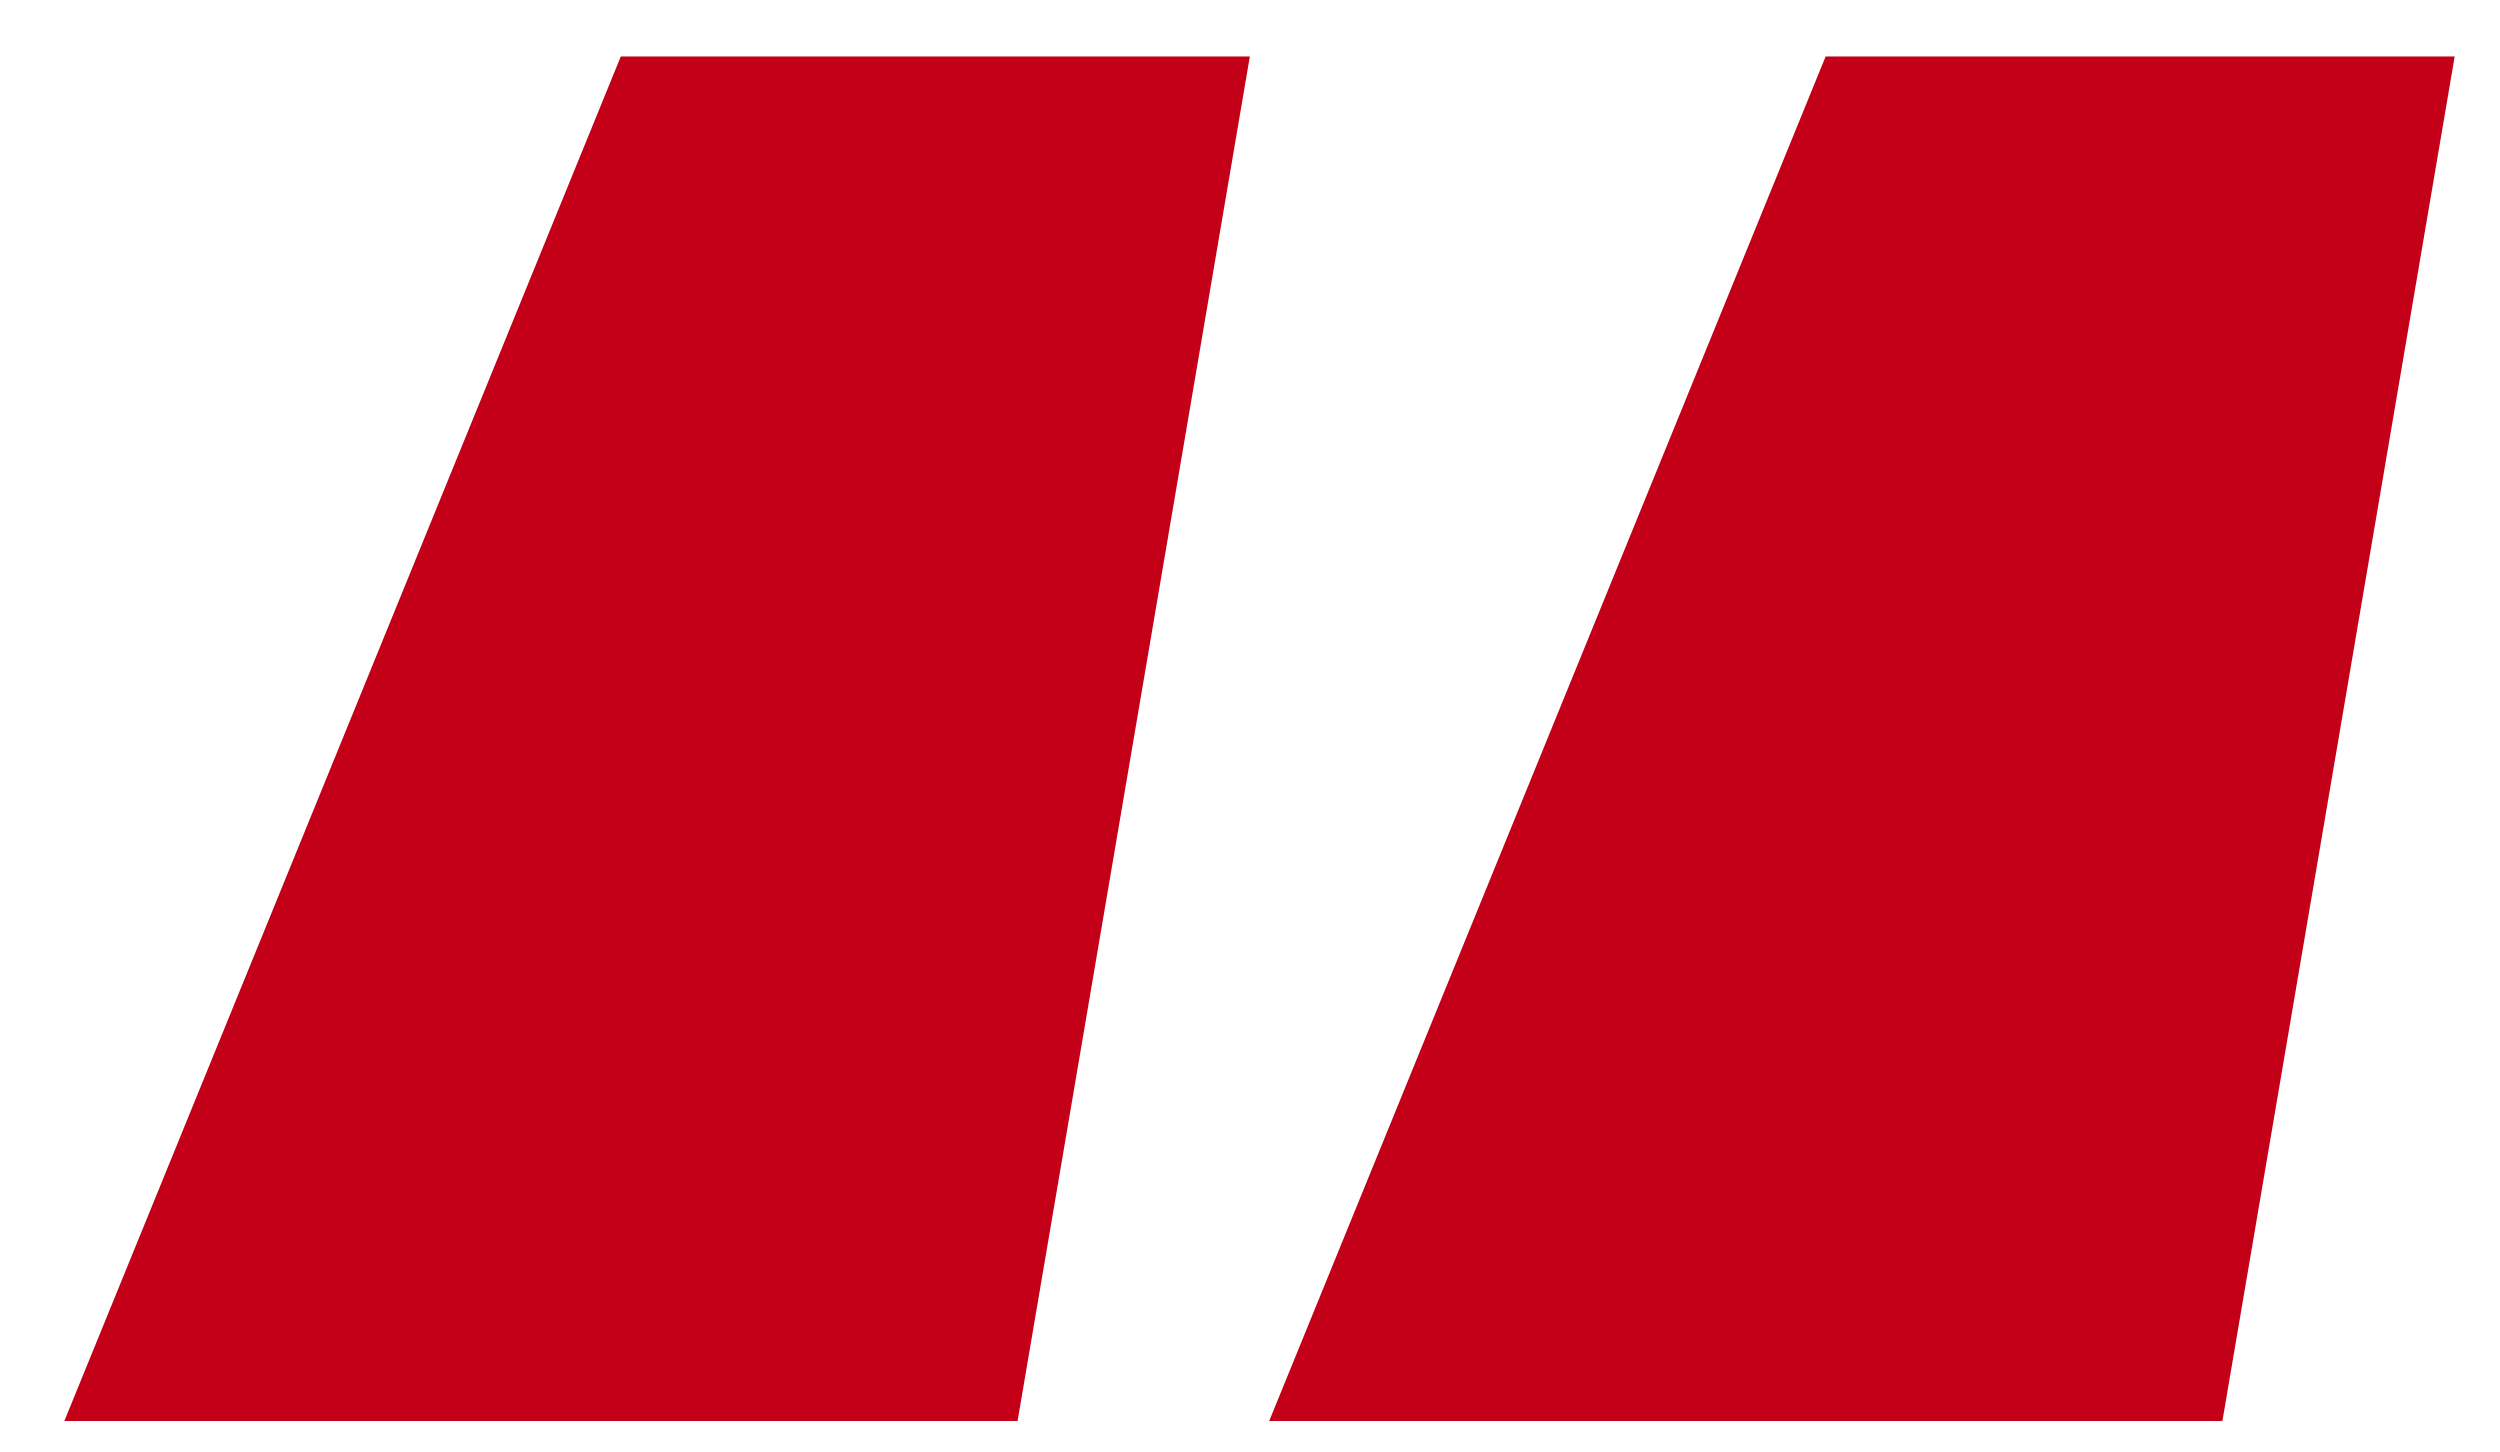
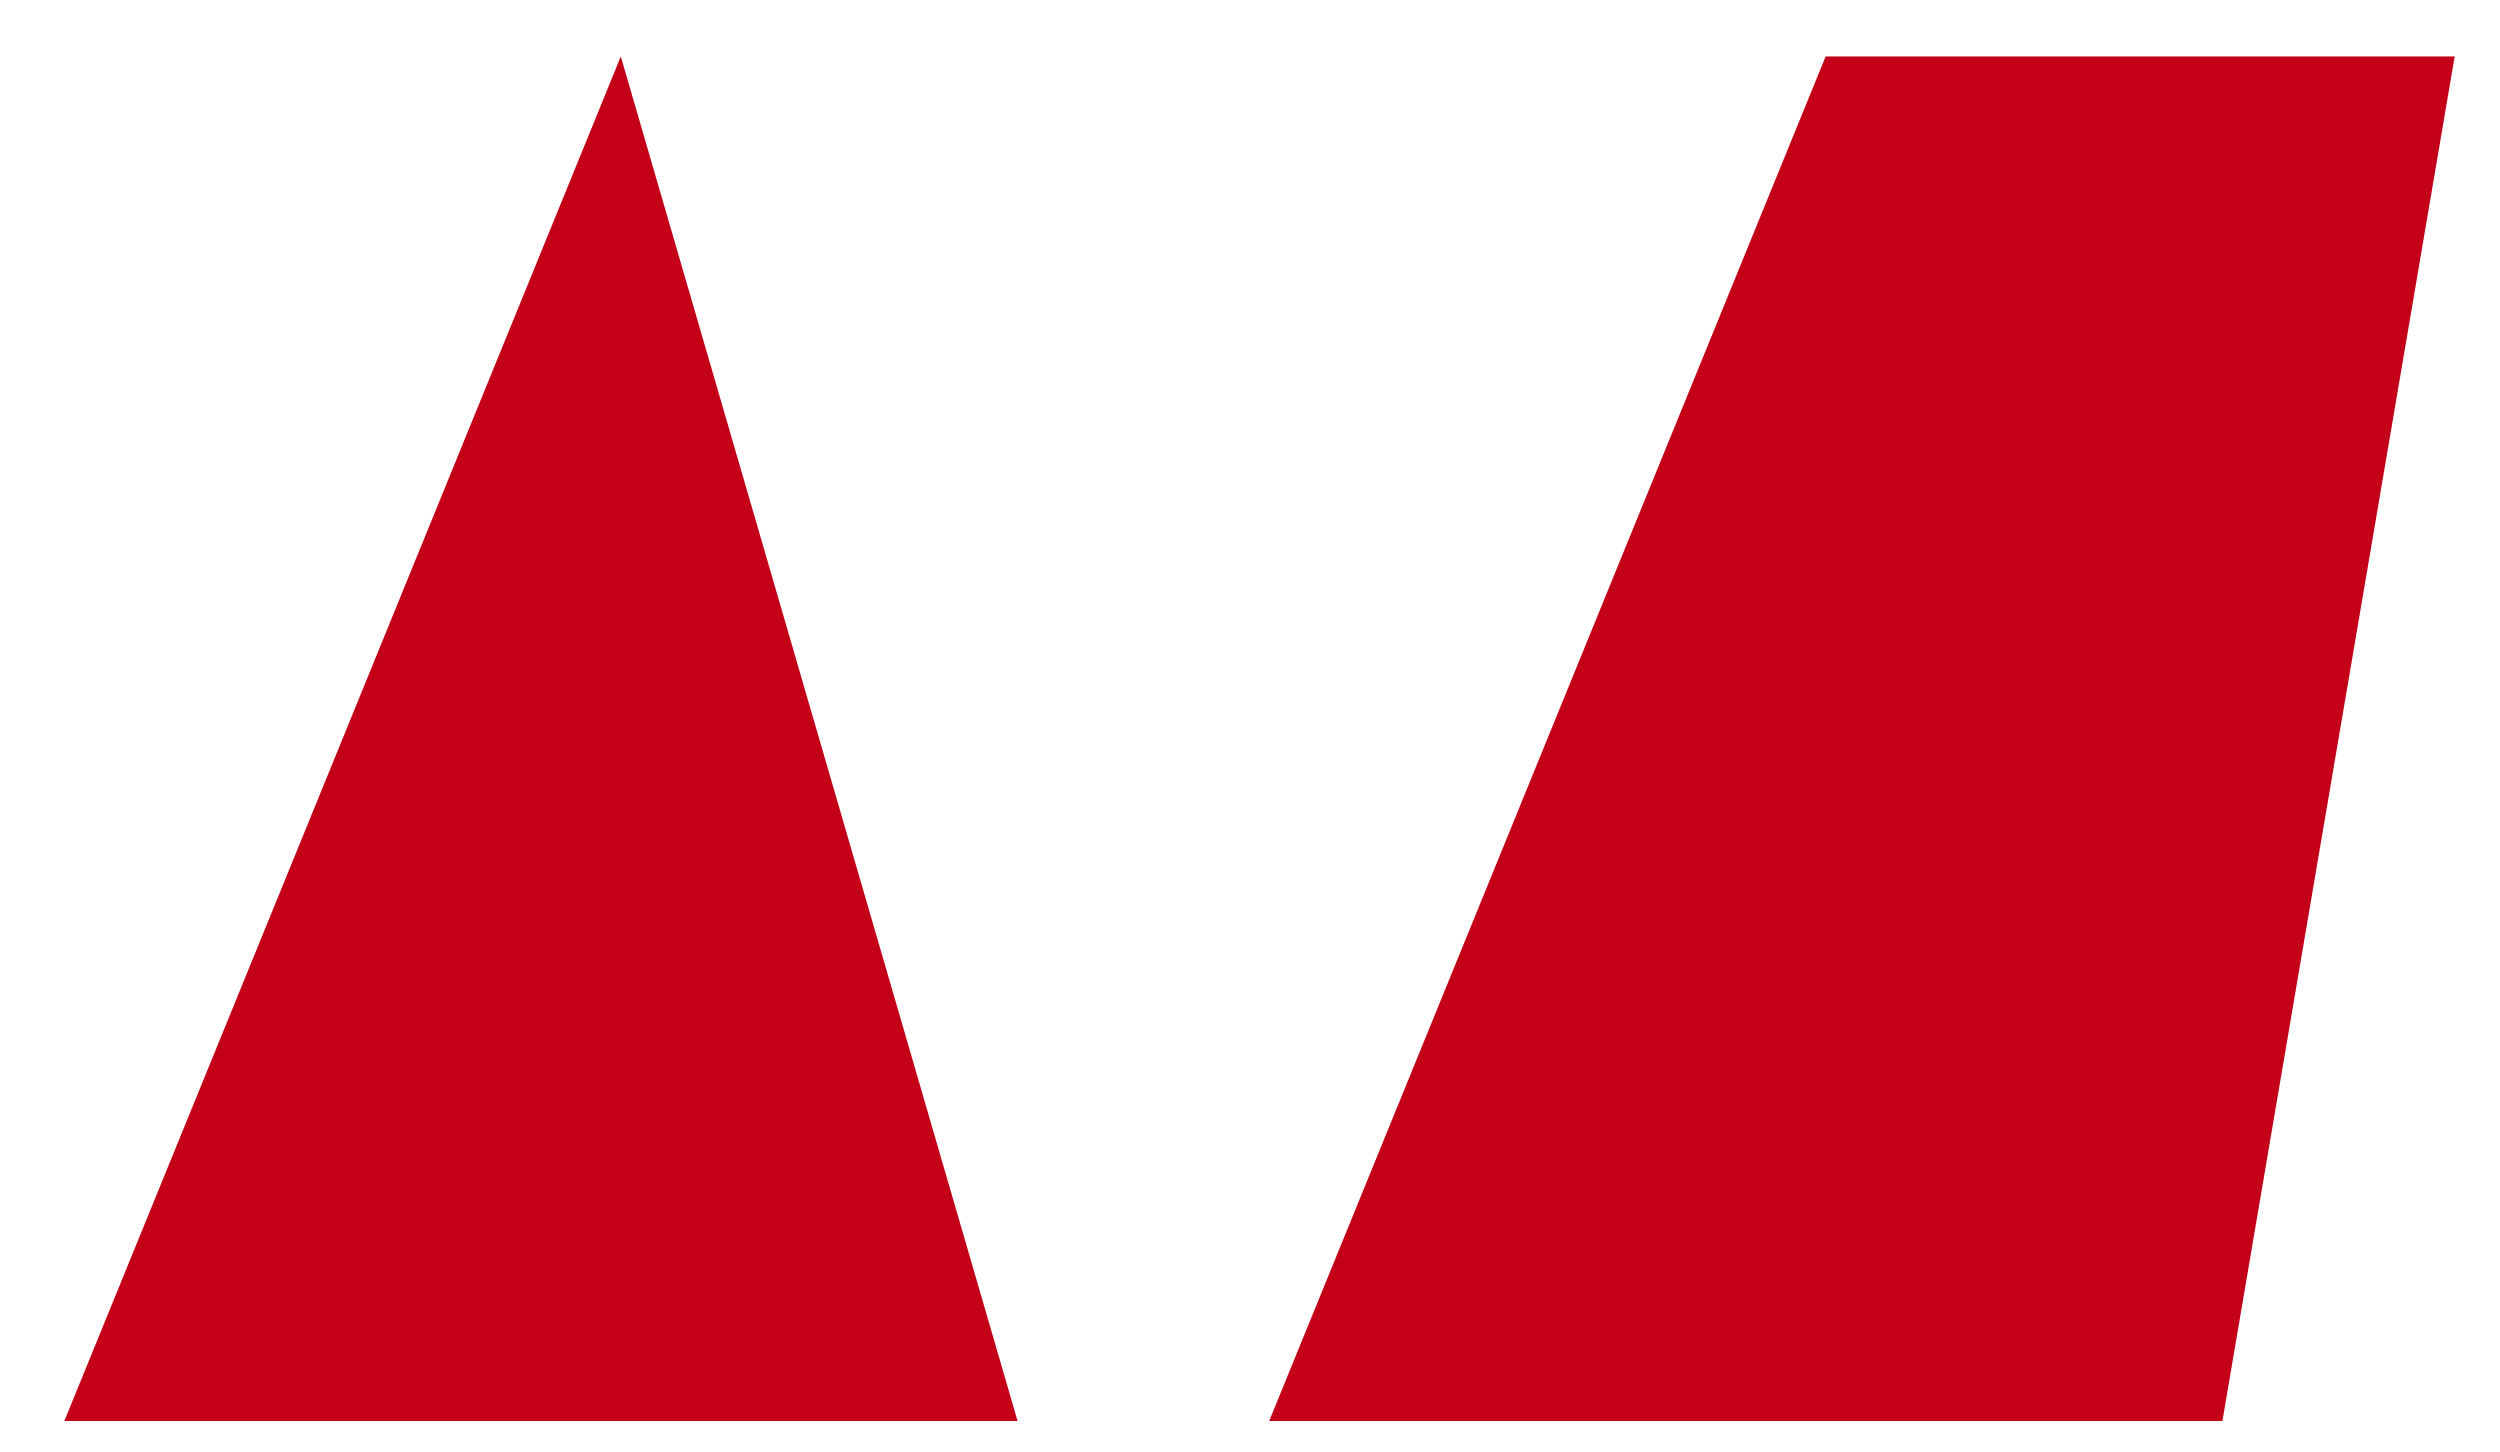
<svg xmlns="http://www.w3.org/2000/svg" width="31" height="18" viewBox="0 0 31 18" fill="none">
-   <path d="M12.618 17.62H0.798L7.698 0.7H15.498L12.618 17.62ZM27.558 17.62H15.738L22.638 0.7H30.438L27.558 17.62Z" fill="#C30017" />
+   <path d="M12.618 17.62H0.798L7.698 0.7L12.618 17.62ZM27.558 17.62H15.738L22.638 0.7H30.438L27.558 17.62Z" fill="#C30017" />
</svg>